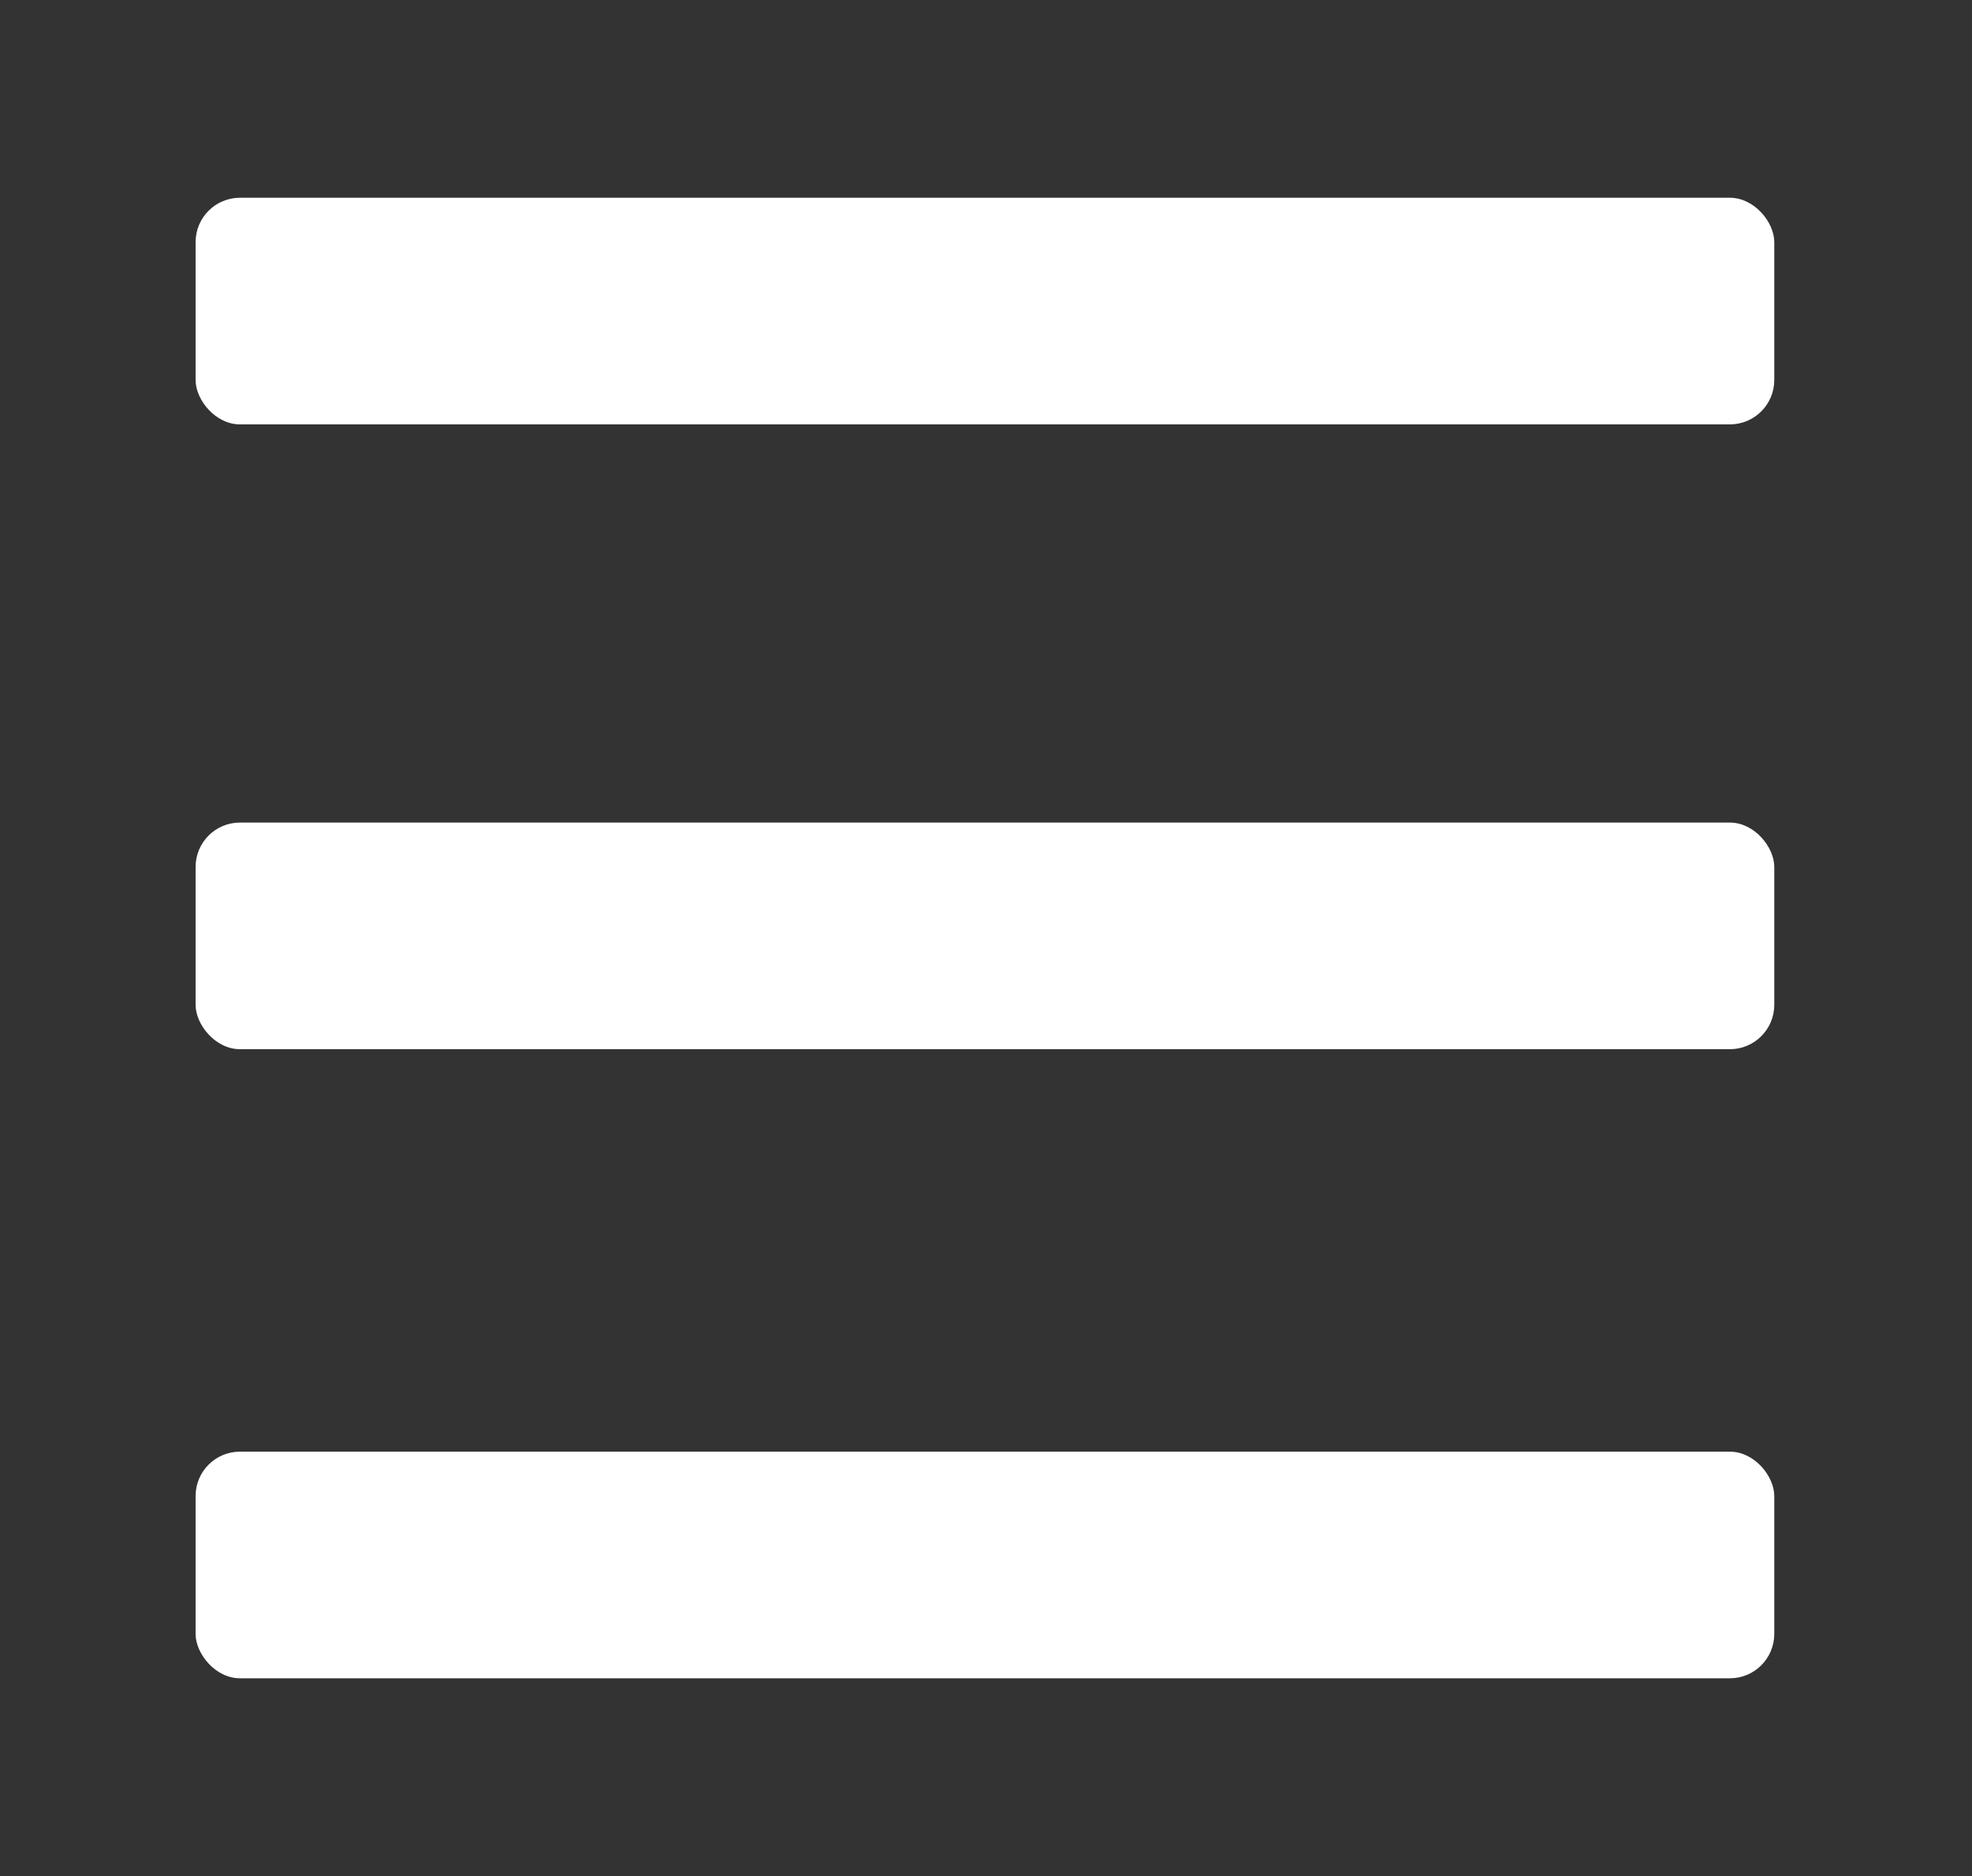
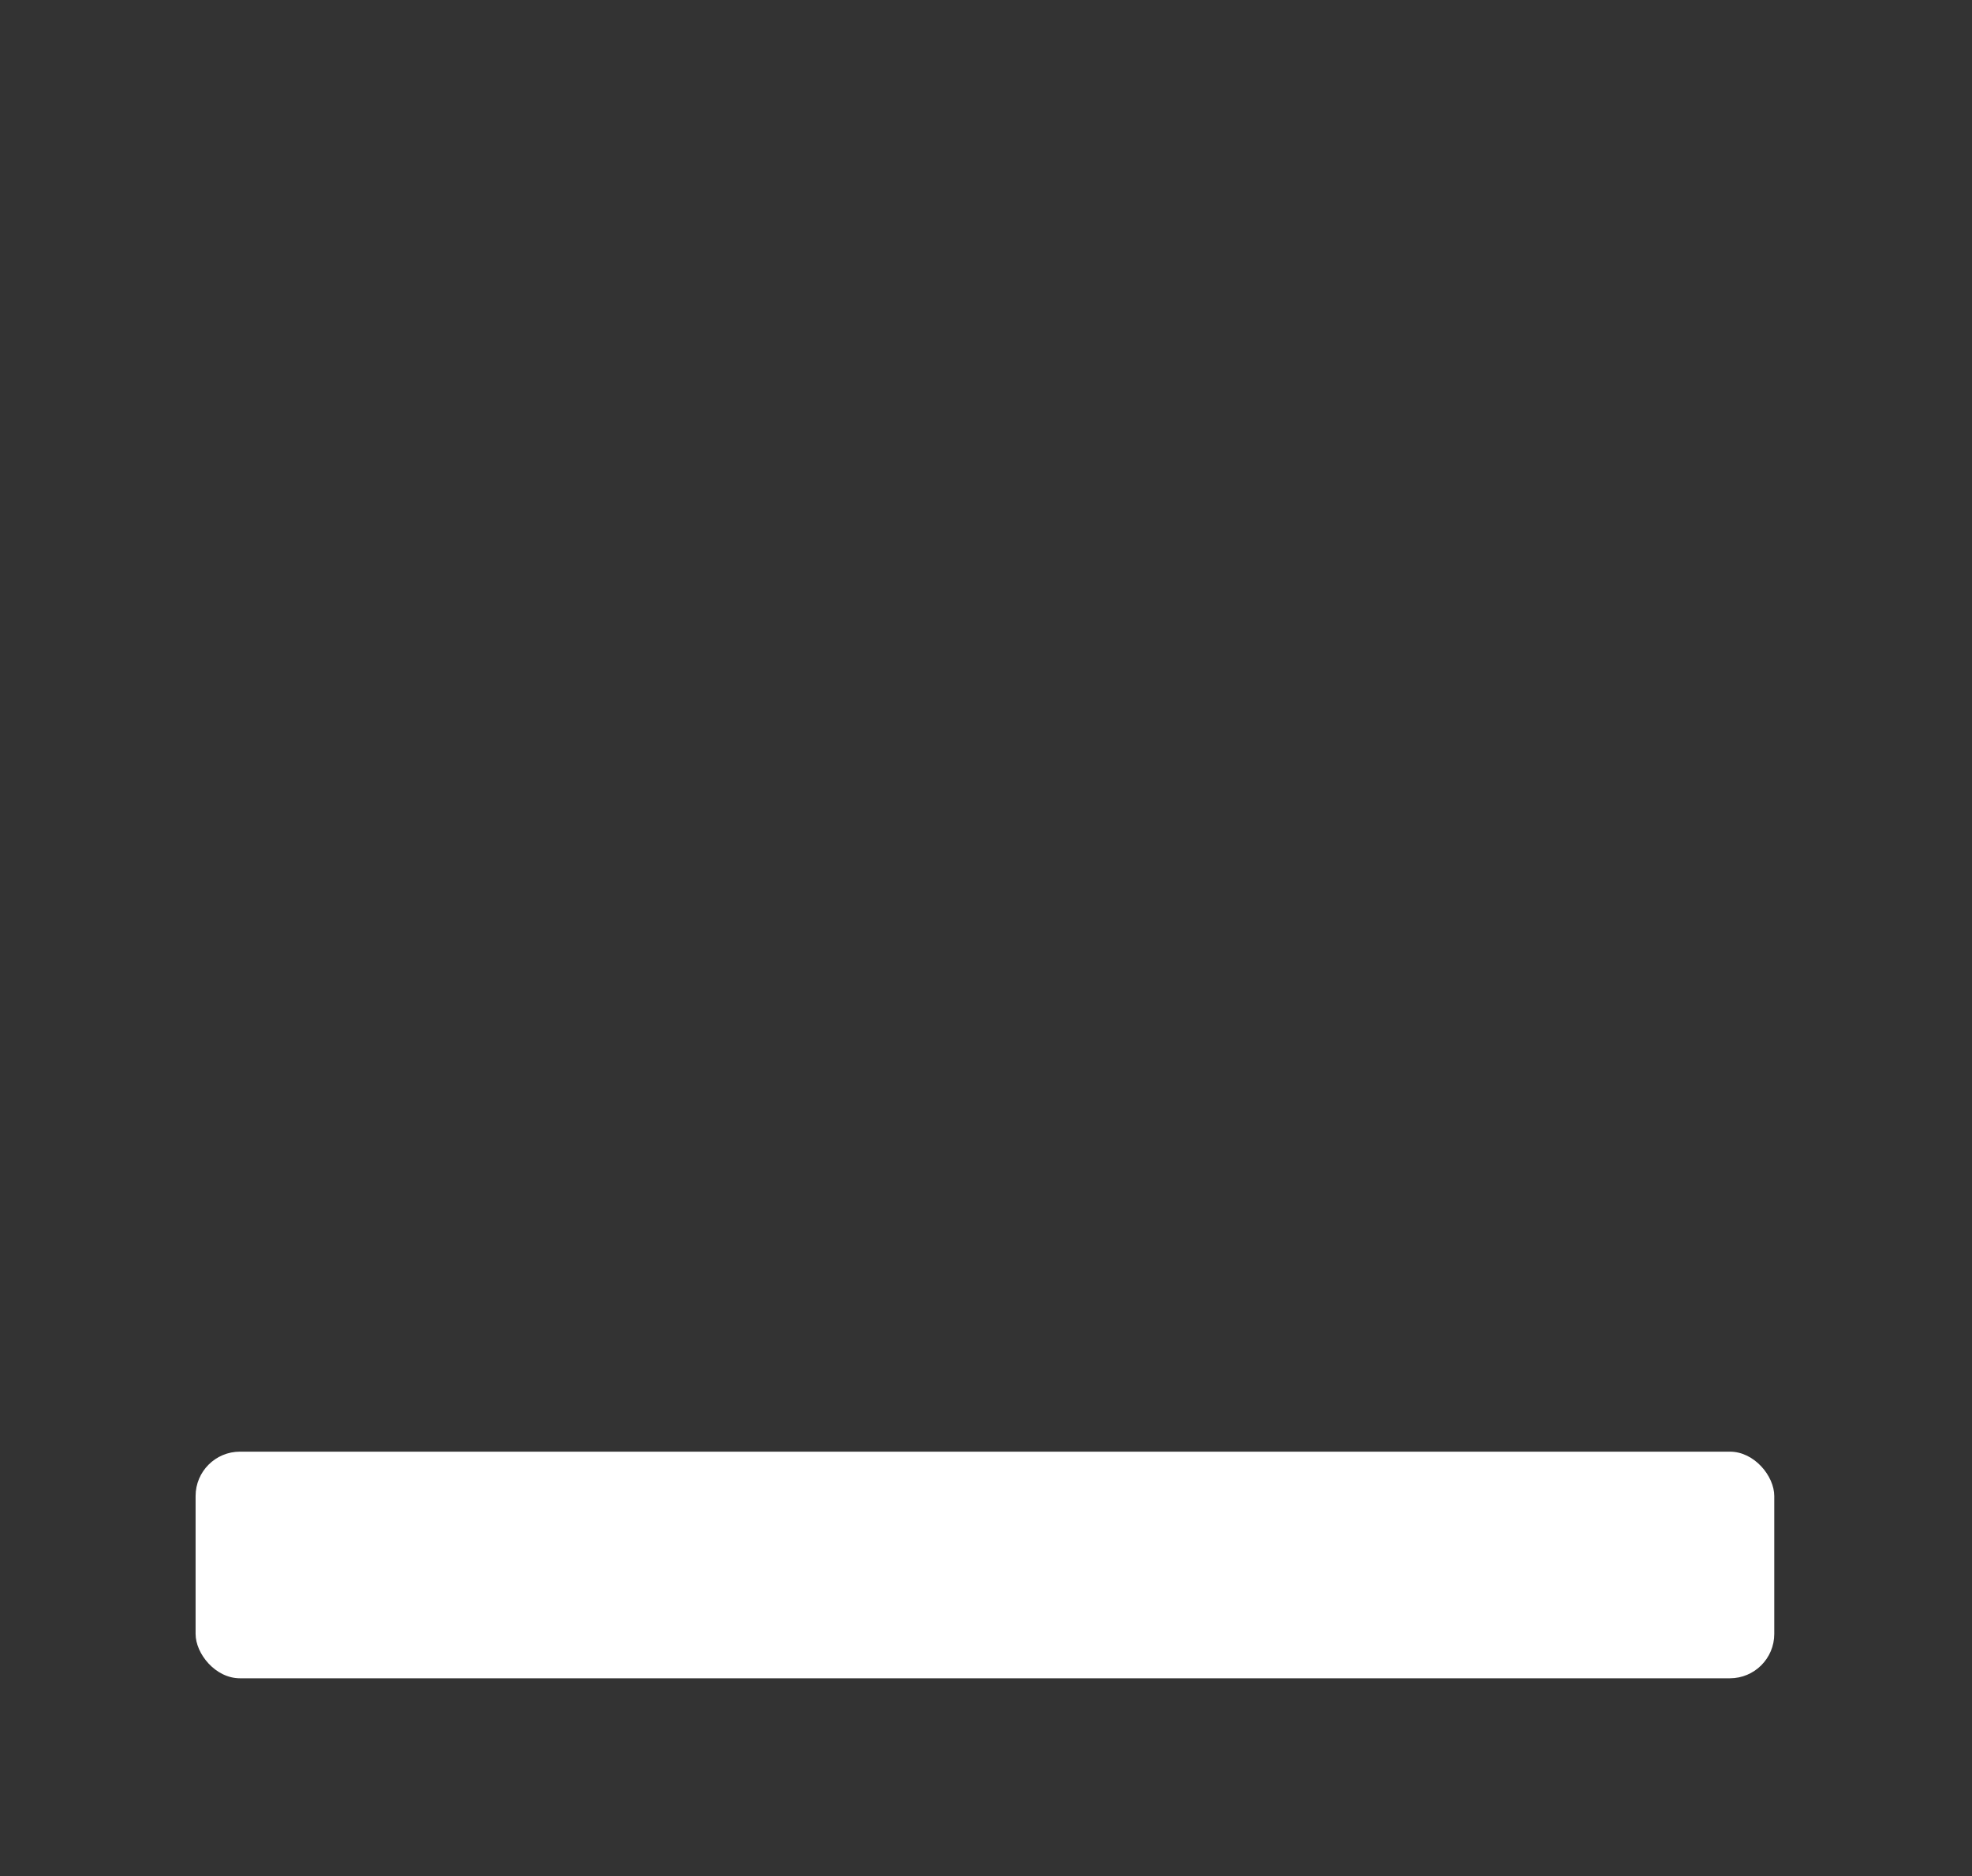
<svg xmlns="http://www.w3.org/2000/svg" id="Layer_1" version="1.1" viewBox="0 0 369 351">
  <rect x="0" y="0" width="369" height="351" fill="#333333" stroke="none" />
  <defs>
    <style>
      .st0 {
        fill: #fff;
      }
    </style>
  </defs>
-   <rect class="st0" x="36.6" y="37" width="295.4" height="42.4" rx="8.3" ry="8.3" />
-   <rect class="st0" x="36.6" y="153.9" width="295.4" height="42.4" rx="8.3" ry="8.3" />
  <rect class="st0" x="36.6" y="271.6" width="295.4" height="42.4" rx="8.3" ry="8.3" />
</svg>